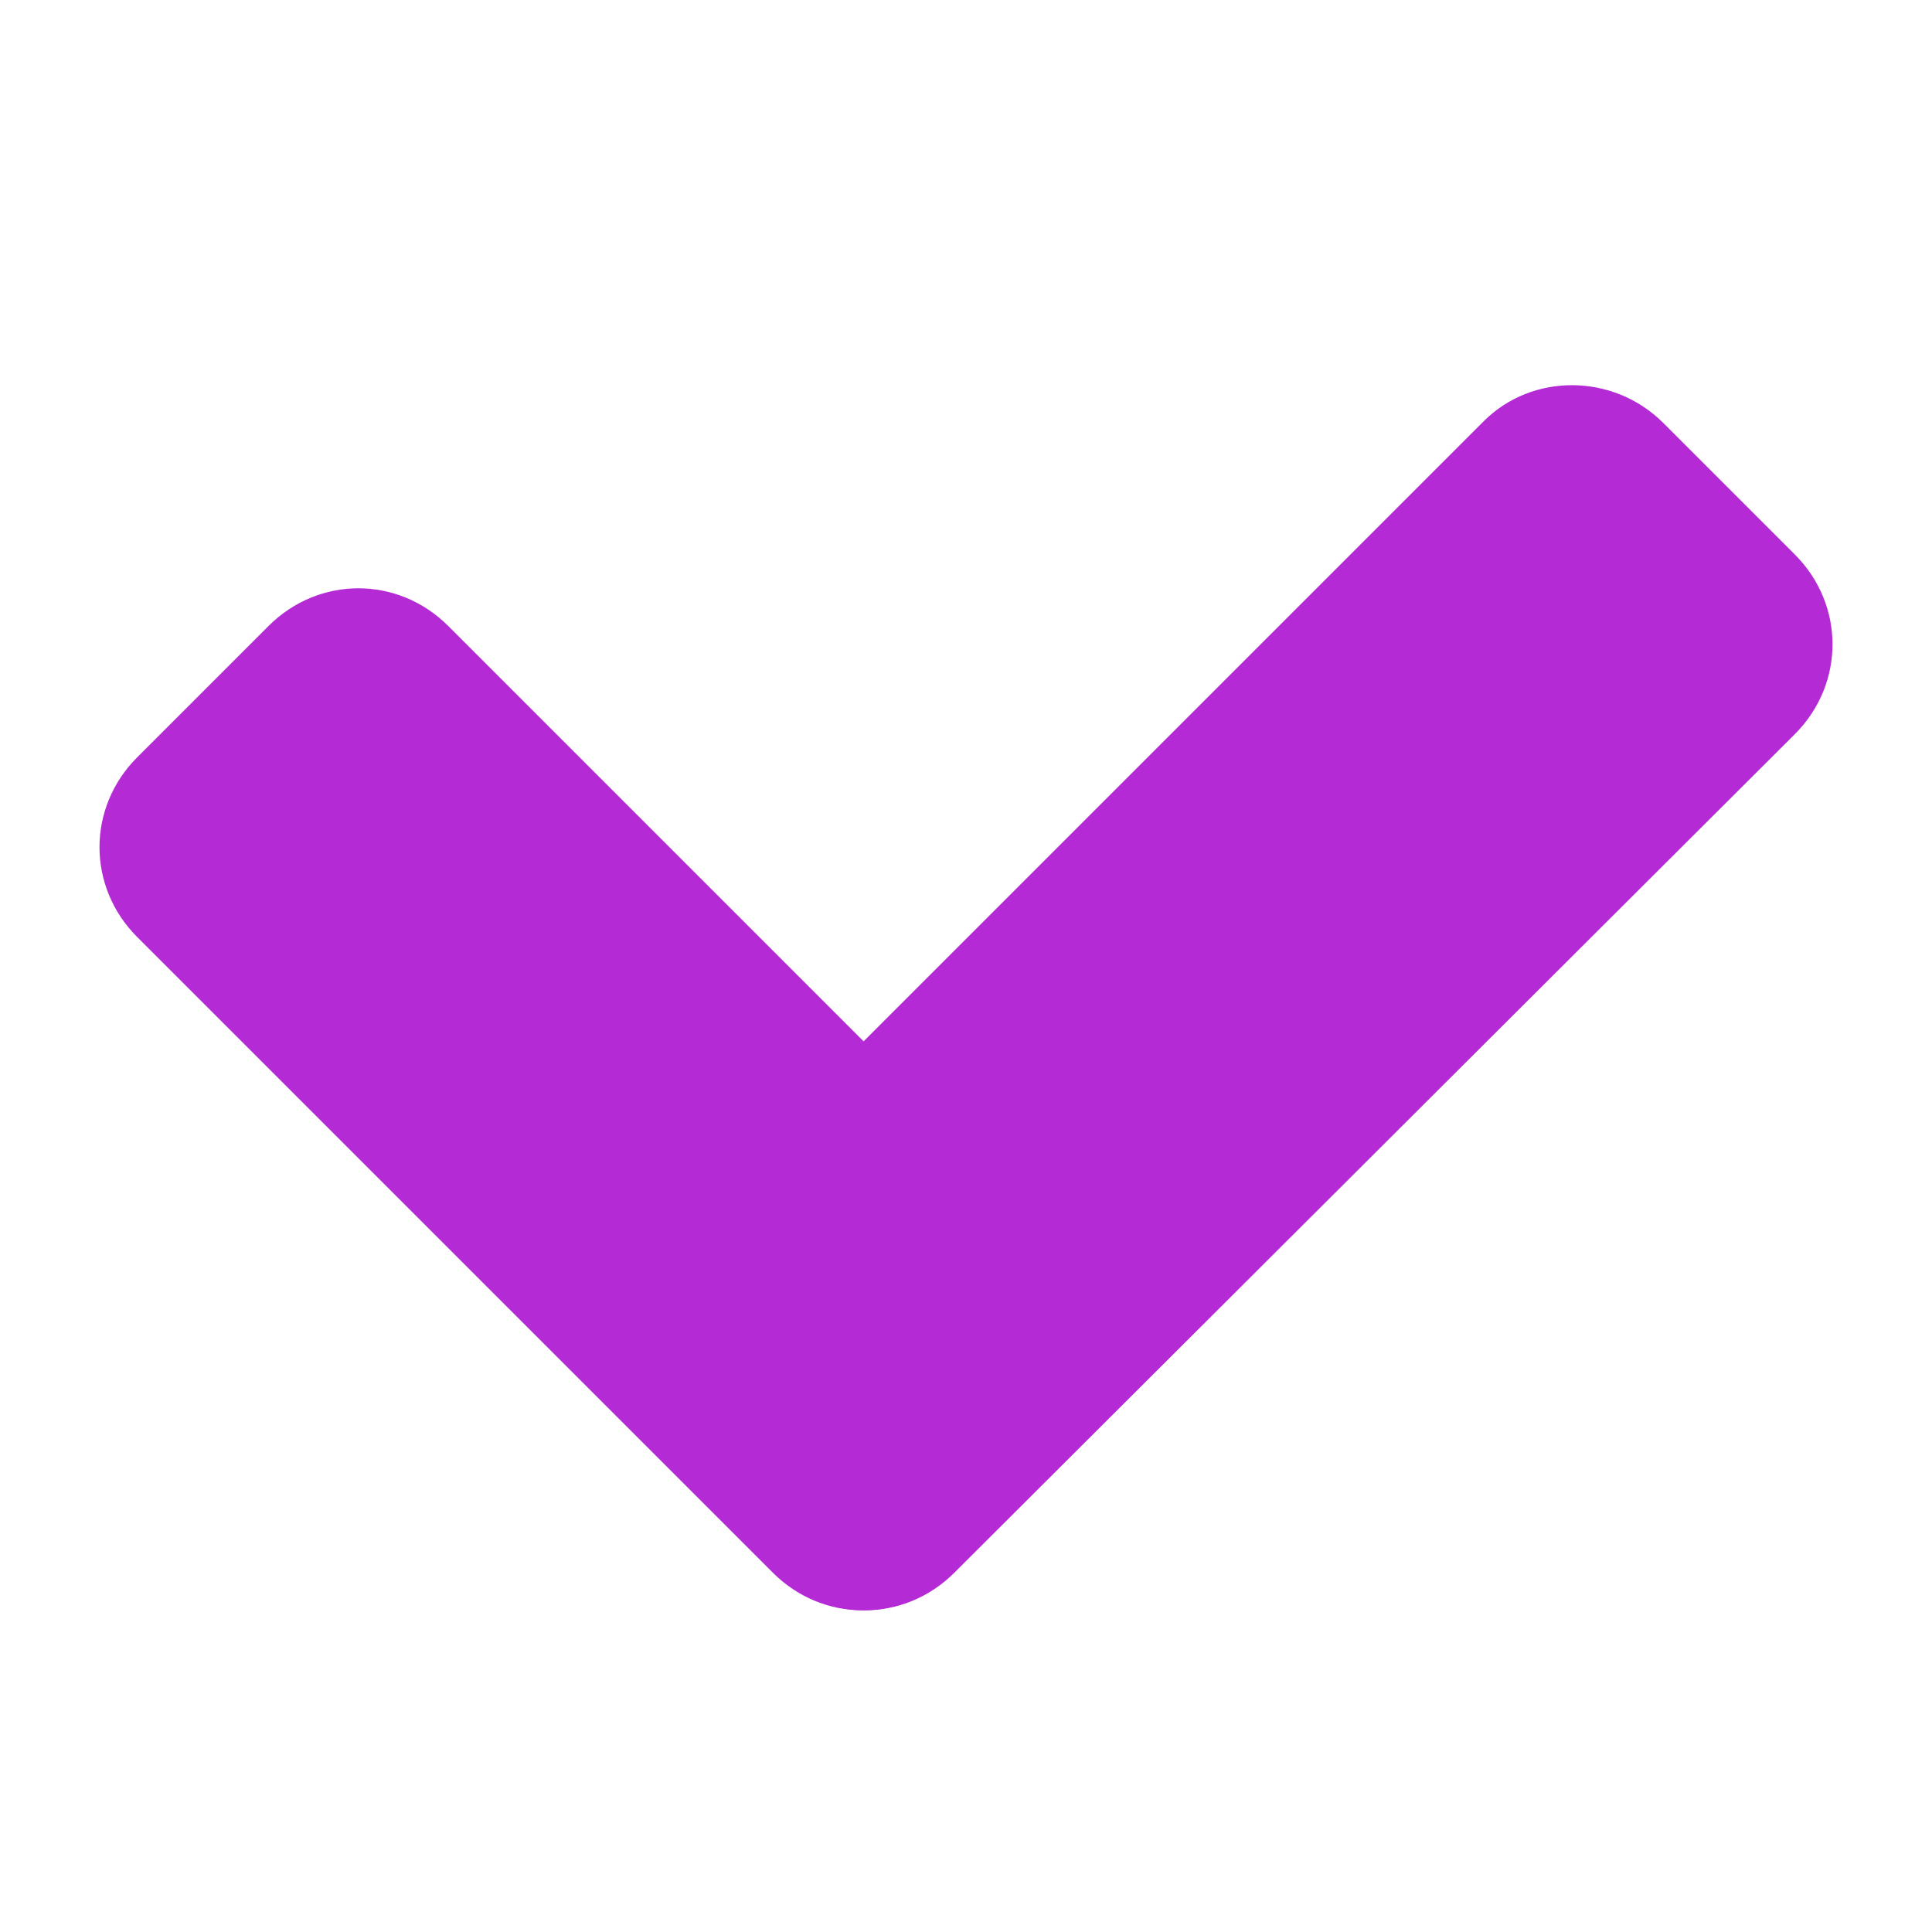
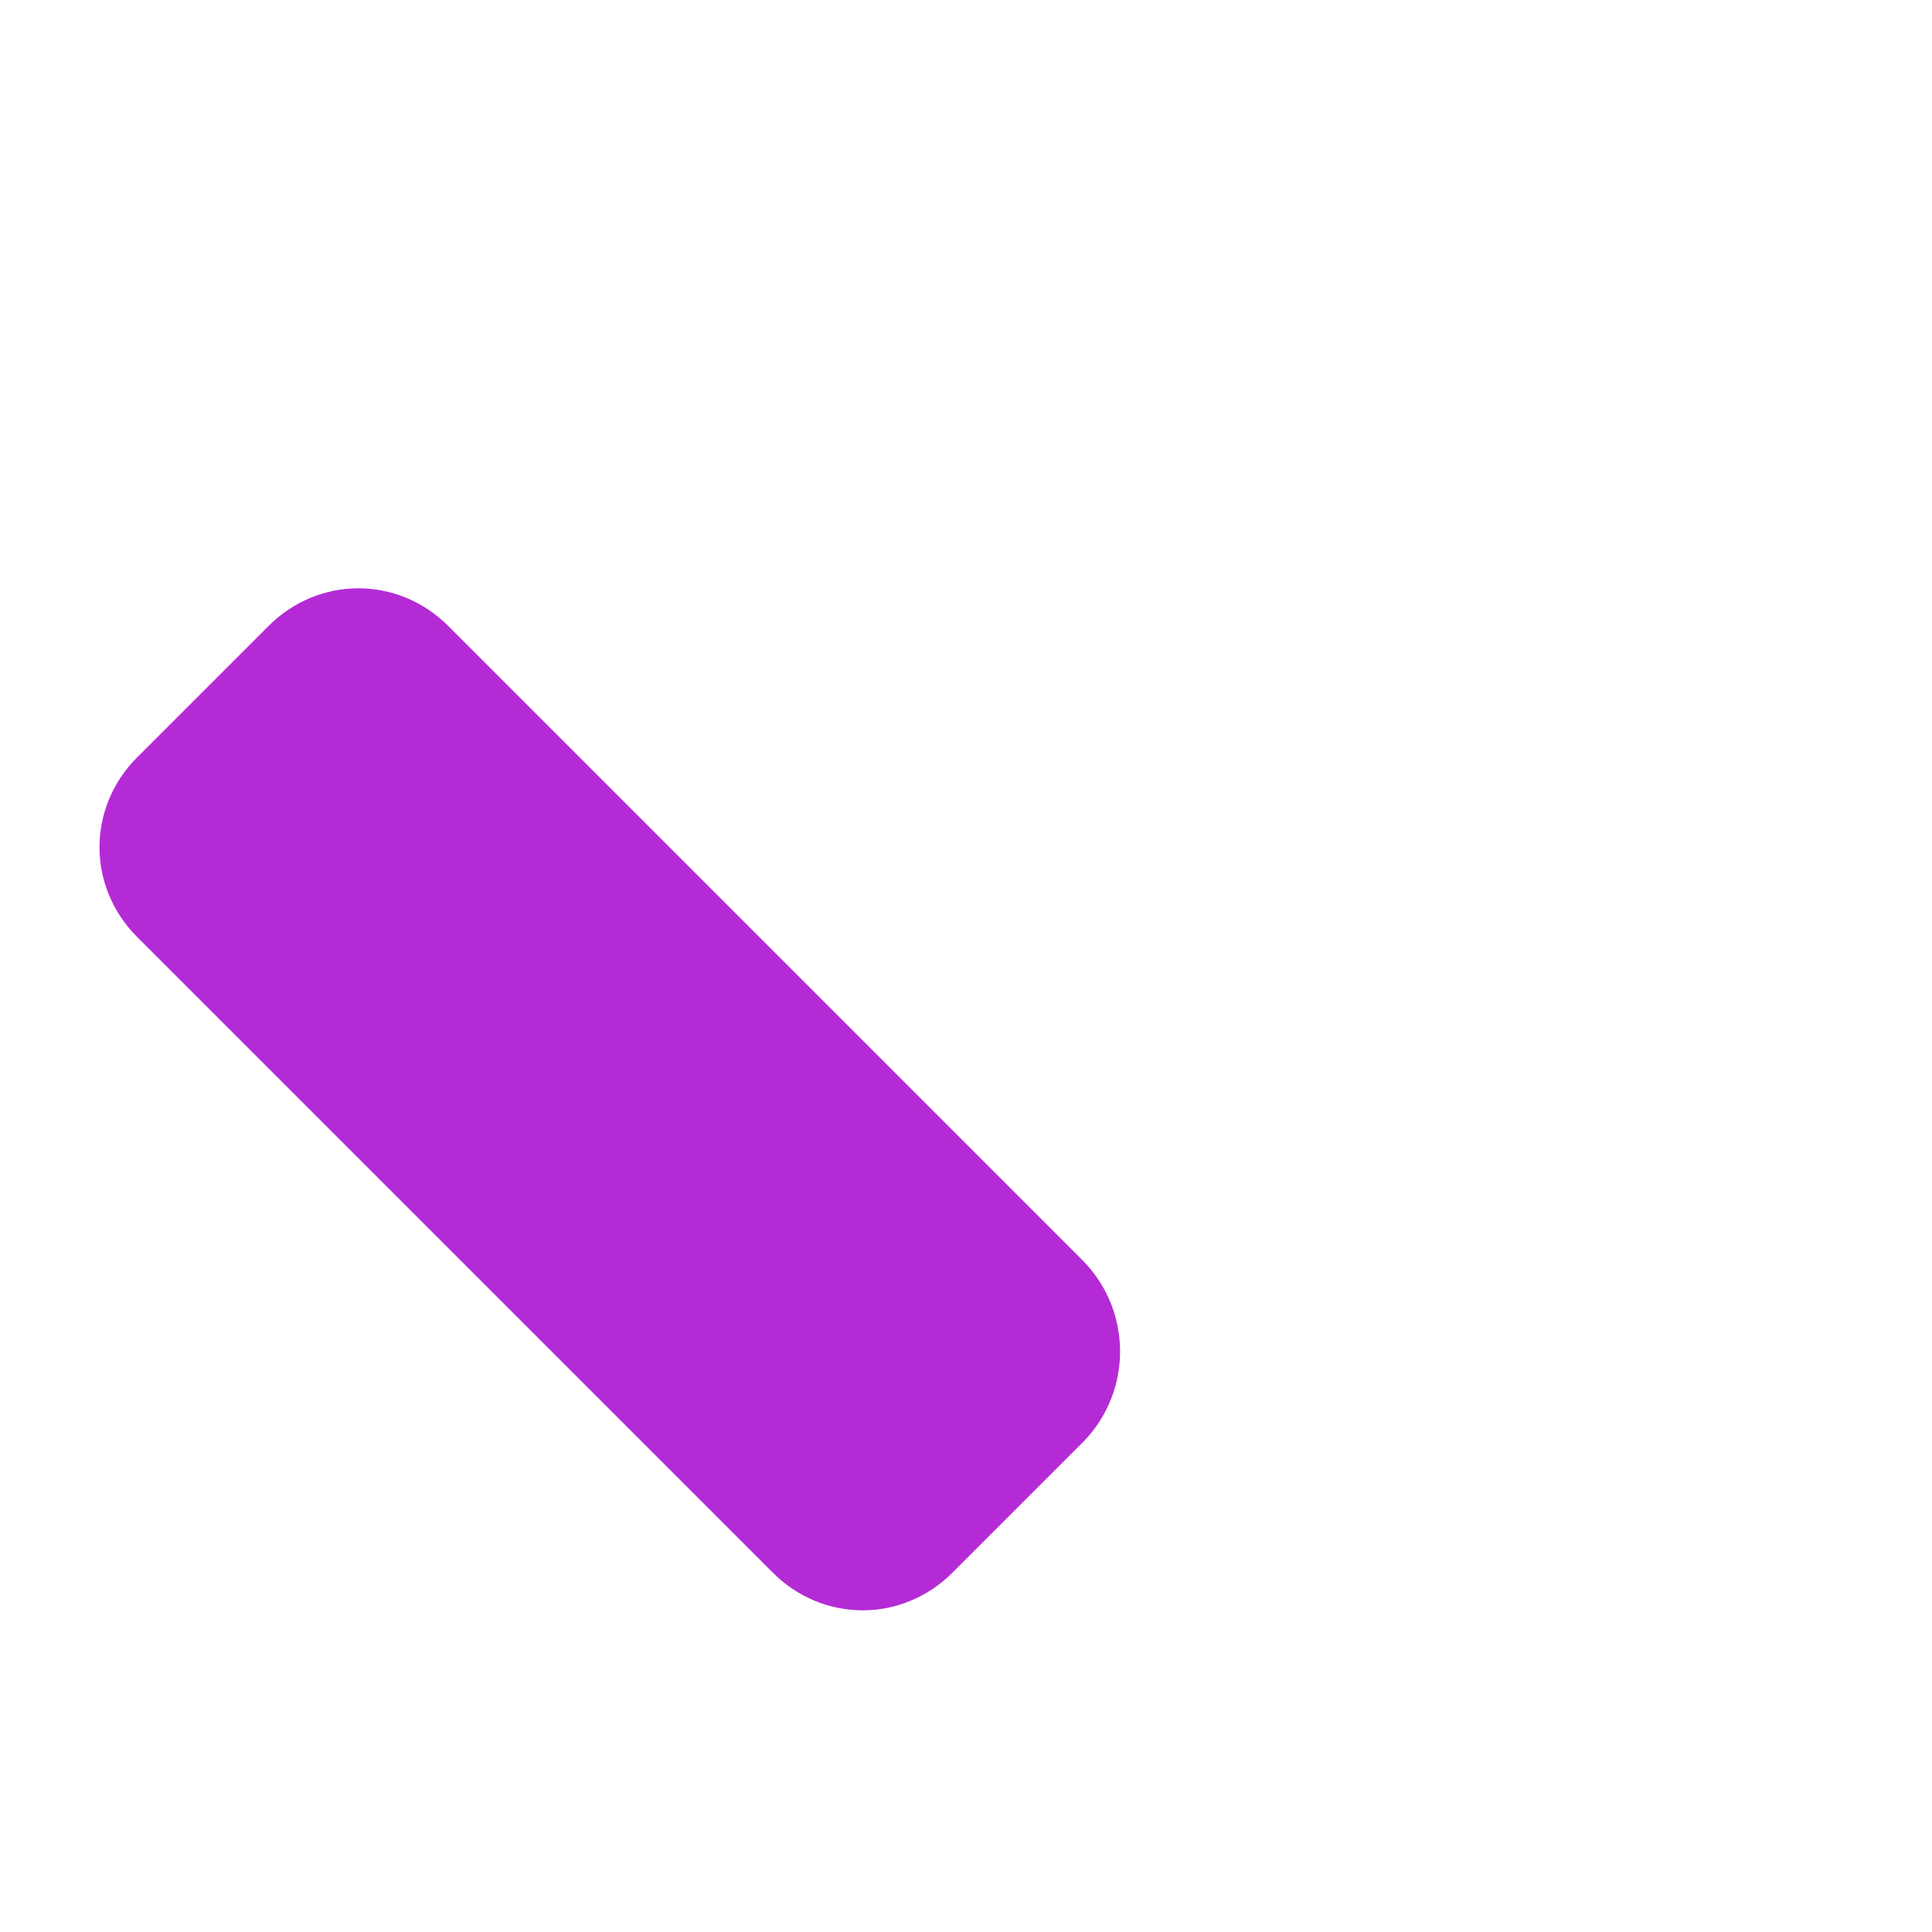
<svg xmlns="http://www.w3.org/2000/svg" id="Слой_1" x="0px" y="0px" viewBox="0 0 100 100" style="enable-background:new 0 0 100 100;" xml:space="preserve">
  <style type="text/css"> .st0{fill:#B42BD6;} </style>
  <path class="st0" d="M56.1,74.6l-6.8,6.8c-2.6,2.6-6.7,2.6-9.3,0L7.1,48.5c-2.6-2.6-2.6-6.7,0-9.3l6.8-6.8c2.6-2.6,6.7-2.6,9.3,0 l32.9,32.9C58.6,67.9,58.6,72,56.1,74.6z" />
-   <path class="st0" d="M86.1,21.9l6.8,6.8c2.6,2.6,2.6,6.7,0,9.3L49.4,81.4c-2.6,2.6-6.7,2.6-9.3,0l-6.8-6.8c-2.6-2.6-2.6-6.7,0-9.3 l43.5-43.5C79.3,19.3,83.5,19.3,86.1,21.9z" />
</svg>